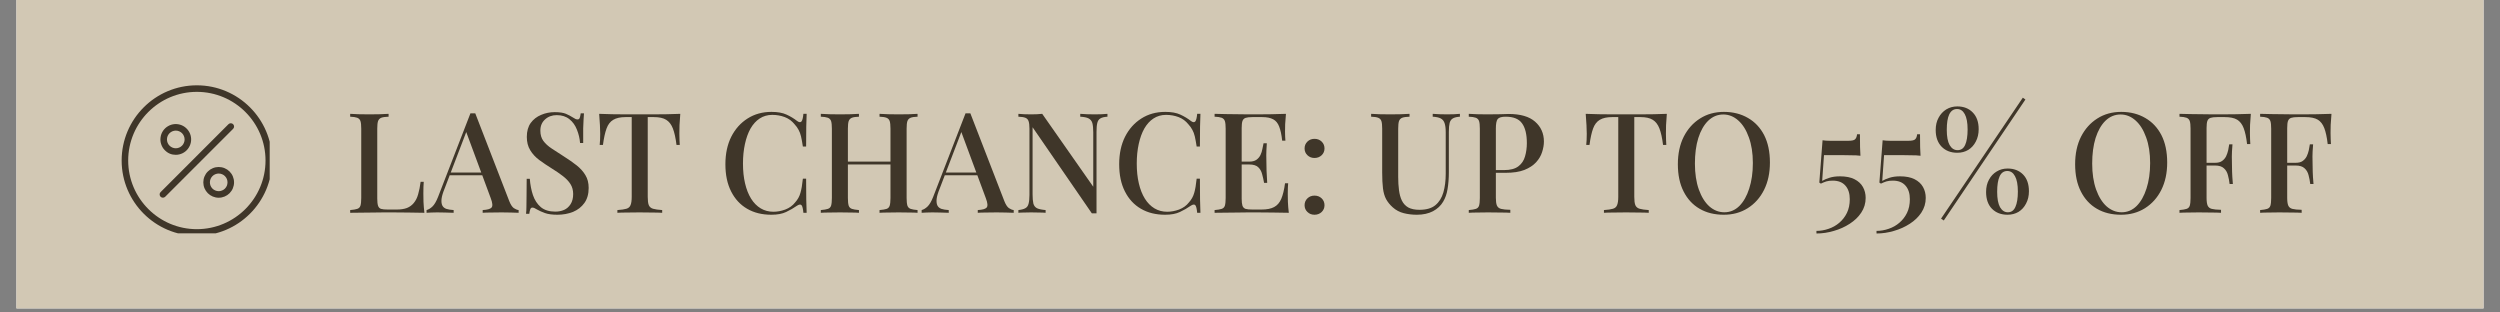
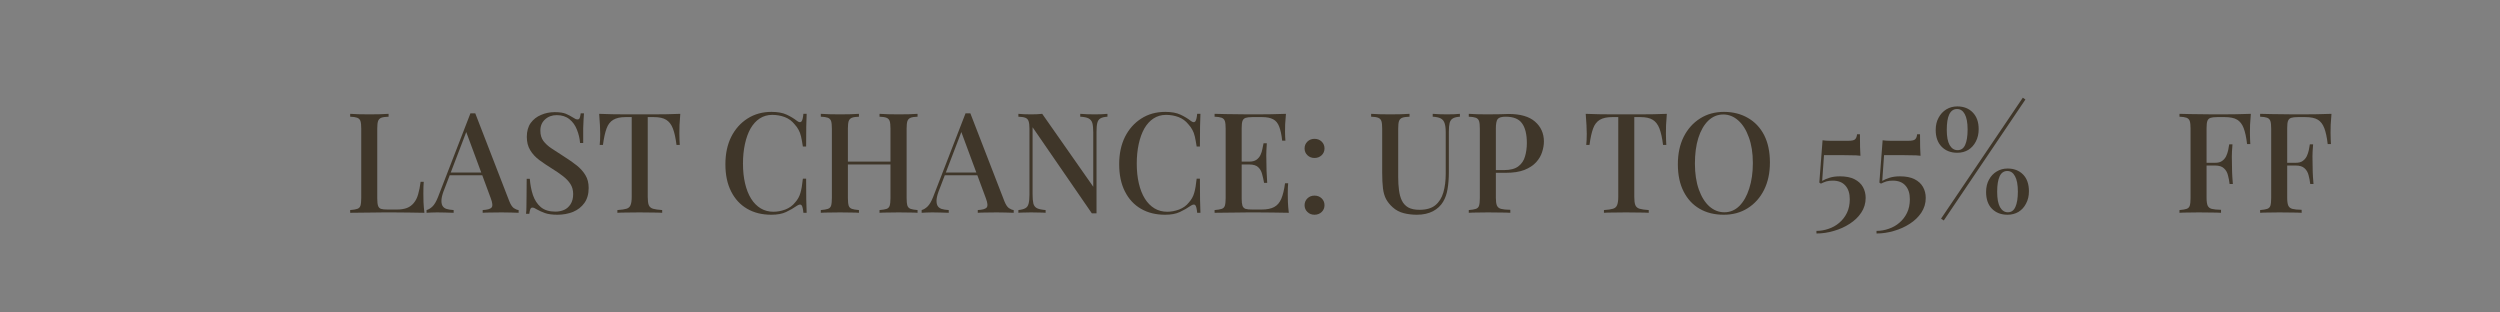
<svg xmlns="http://www.w3.org/2000/svg" version="1.0" preserveAspectRatio="xMidYMid meet" height="50" viewBox="0 0 300 37.5" zoomAndPan="magnify" width="400">
  <rect x="0" y="0" width="300" height="37.5" fill="#808080" stroke="none" />
  <defs>
    <g />
    <clipPath id="14d1428687">
-       <path clip-rule="nonzero" d="M 1.973 0 L 298.023 0 L 298.023 37.008 L 1.973 37.008 Z M 1.973 0" />
-     </clipPath>
+       </clipPath>
    <clipPath id="61cf46875e">
-       <path clip-rule="nonzero" d="M 14.598 10.238 L 32.363 10.238 L 32.363 28 L 14.598 28 Z M 14.598 10.238" />
-     </clipPath>
+       </clipPath>
  </defs>
  <g clip-path="url(#14d1428687)">
    <path fill-rule="nonzero" fill-opacity="1" d="M 1.973 0 L 298.027 0 L 298.027 37.008 L 1.973 37.008 Z M 1.973 0" fill="#ffffff" />
    <path fill-rule="nonzero" fill-opacity="1" d="M 1.973 0 L 298.027 0 L 298.027 37.008 L 1.973 37.008 Z M 1.973 0" fill="#d2c8b4" />
  </g>
  <g clip-path="url(#61cf46875e)">
    <path fill-rule="nonzero" fill-opacity="1" d="M 23.621 10.238 C 18.648 10.238 14.598 14.285 14.598 19.262 C 14.598 24.238 18.648 28.289 23.621 28.289 C 28.598 28.289 32.648 24.238 32.648 19.262 C 32.648 14.285 28.598 10.238 23.621 10.238 Z M 23.621 27.5 C 19.078 27.5 15.383 23.805 15.383 19.262 C 15.383 14.719 19.078 11.023 23.621 11.023 C 28.168 11.023 31.863 14.719 31.863 19.262 C 31.863 23.805 28.168 27.5 23.621 27.5 Z M 24.941 20.578 C 24.766 20.75 24.633 20.949 24.539 21.176 C 24.445 21.402 24.398 21.637 24.398 21.883 C 24.398 22.129 24.445 22.363 24.539 22.59 C 24.633 22.812 24.766 23.012 24.941 23.188 C 25.113 23.359 25.312 23.492 25.539 23.586 C 25.766 23.68 26 23.727 26.242 23.727 C 26.488 23.727 26.723 23.68 26.949 23.586 C 27.176 23.492 27.375 23.359 27.547 23.188 C 27.719 23.012 27.855 22.812 27.945 22.59 C 28.039 22.363 28.086 22.129 28.086 21.883 C 28.086 21.637 28.039 21.402 27.945 21.176 C 27.855 20.949 27.719 20.75 27.547 20.578 C 27.375 20.406 27.176 20.273 26.949 20.18 C 26.723 20.086 26.488 20.039 26.242 20.039 C 26 20.039 25.766 20.086 25.539 20.18 C 25.312 20.273 25.113 20.406 24.941 20.578 Z M 26.992 22.633 C 26.895 22.73 26.777 22.809 26.648 22.859 C 26.52 22.914 26.383 22.941 26.242 22.941 C 26.105 22.941 25.969 22.914 25.84 22.859 C 25.711 22.809 25.594 22.73 25.496 22.633 C 25.398 22.531 25.32 22.418 25.266 22.289 C 25.215 22.156 25.188 22.023 25.188 21.883 C 25.188 21.742 25.215 21.605 25.266 21.477 C 25.32 21.348 25.398 21.234 25.496 21.133 C 25.594 21.035 25.711 20.957 25.84 20.906 C 25.969 20.852 26.105 20.824 26.242 20.824 C 26.383 20.824 26.52 20.852 26.648 20.906 C 26.777 20.957 26.895 21.035 26.992 21.133 C 27.09 21.234 27.168 21.348 27.223 21.477 C 27.273 21.605 27.301 21.742 27.301 21.883 C 27.301 22.023 27.273 22.156 27.223 22.289 C 27.168 22.418 27.09 22.531 26.992 22.633 Z M 27.973 14.902 C 28.051 14.98 28.09 15.074 28.09 15.184 C 28.09 15.289 28.051 15.383 27.973 15.461 L 19.82 23.613 C 19.742 23.688 19.652 23.723 19.543 23.723 C 19.438 23.723 19.348 23.684 19.27 23.609 C 19.195 23.531 19.156 23.441 19.156 23.332 C 19.152 23.227 19.191 23.133 19.266 23.059 L 27.418 14.902 C 27.496 14.828 27.586 14.789 27.695 14.789 C 27.805 14.789 27.895 14.828 27.973 14.902 Z M 21.094 18.578 C 21.379 18.578 21.652 18.512 21.91 18.387 C 22.168 18.258 22.383 18.082 22.555 17.855 C 22.73 17.625 22.844 17.371 22.902 17.09 C 22.957 16.809 22.949 16.531 22.875 16.254 C 22.801 15.977 22.668 15.73 22.477 15.516 C 22.289 15.301 22.062 15.137 21.797 15.027 C 21.531 14.918 21.258 14.875 20.973 14.891 C 20.684 14.91 20.418 14.992 20.168 15.137 C 19.922 15.281 19.719 15.469 19.559 15.707 C 19.398 15.949 19.301 16.207 19.266 16.492 C 19.227 16.777 19.254 17.055 19.348 17.324 C 19.438 17.598 19.586 17.836 19.789 18.035 C 20.148 18.398 20.586 18.578 21.094 18.578 Z M 20.344 15.984 C 20.445 15.887 20.559 15.809 20.688 15.754 C 20.816 15.699 20.953 15.676 21.094 15.672 C 21.234 15.672 21.371 15.699 21.5 15.754 C 21.629 15.809 21.742 15.883 21.844 15.984 C 21.941 16.082 22.02 16.199 22.07 16.328 C 22.125 16.457 22.152 16.594 22.152 16.734 C 22.152 16.875 22.125 17.008 22.07 17.137 C 22.02 17.27 21.941 17.383 21.844 17.48 C 21.742 17.582 21.629 17.656 21.5 17.711 C 21.371 17.766 21.234 17.793 21.094 17.793 C 20.953 17.793 20.816 17.766 20.688 17.711 C 20.559 17.656 20.445 17.582 20.344 17.48 C 20.246 17.383 20.168 17.27 20.113 17.137 C 20.062 17.008 20.035 16.875 20.035 16.734 C 20.035 16.594 20.062 16.457 20.113 16.328 C 20.168 16.199 20.246 16.082 20.344 15.984 Z M 20.344 15.984" fill="#3f3629" />
  </g>
  <g fill-opacity="1" fill="#3f3629">
    <g transform="translate(41.365, 25.535)">
      <g>
        <path d="M 5.266 -11.875 L 5.266 -11.531 C 4.879 -11.52 4.586 -11.477 4.391 -11.406 C 4.203 -11.332 4.07 -11.195 4 -11 C 3.938 -10.812 3.906 -10.508 3.906 -10.094 L 3.906 -1.703 C 3.906 -1.328 3.938 -1.039 4 -0.844 C 4.062 -0.656 4.18 -0.531 4.359 -0.469 C 4.547 -0.414 4.812 -0.391 5.156 -0.391 L 6.25 -0.391 C 6.727 -0.391 7.133 -0.453 7.469 -0.578 C 7.801 -0.711 8.078 -0.914 8.297 -1.188 C 8.523 -1.457 8.695 -1.801 8.812 -2.219 C 8.938 -2.645 9.035 -3.145 9.109 -3.719 L 9.484 -3.719 C 9.453 -3.363 9.438 -2.895 9.438 -2.312 C 9.438 -2.094 9.441 -1.766 9.453 -1.328 C 9.473 -0.898 9.508 -0.457 9.562 0 C 8.988 -0.02 8.344 -0.031 7.625 -0.031 C 6.914 -0.039 6.281 -0.047 5.719 -0.047 C 5.457 -0.047 5.125 -0.047 4.719 -0.047 C 4.32 -0.047 3.891 -0.039 3.422 -0.031 C 2.961 -0.031 2.492 -0.023 2.016 -0.016 C 1.547 -0.016 1.094 -0.008 0.656 0 L 0.656 -0.328 C 1.031 -0.359 1.312 -0.406 1.5 -0.469 C 1.695 -0.531 1.828 -0.66 1.891 -0.859 C 1.953 -1.066 1.984 -1.375 1.984 -1.781 L 1.984 -10.094 C 1.984 -10.508 1.953 -10.812 1.891 -11 C 1.828 -11.195 1.695 -11.332 1.5 -11.406 C 1.301 -11.477 1.02 -11.52 0.656 -11.531 L 0.656 -11.875 C 0.914 -11.863 1.25 -11.848 1.656 -11.828 C 2.062 -11.816 2.5 -11.812 2.969 -11.812 C 3.395 -11.812 3.816 -11.816 4.234 -11.828 C 4.648 -11.848 4.992 -11.863 5.266 -11.875 Z M 5.266 -11.875" />
      </g>
    </g>
  </g>
  <g fill-opacity="1" fill="#3f3629">
    <g transform="translate(51.359, 25.535)">
      <g>
        <path d="M 5.672 -11.938 L 9.75 -1.406 C 9.914 -0.988 10.098 -0.707 10.297 -0.562 C 10.504 -0.426 10.695 -0.348 10.875 -0.328 L 10.875 0 C 10.613 -0.02 10.301 -0.031 9.938 -0.031 C 9.57 -0.039 9.203 -0.047 8.828 -0.047 C 8.359 -0.047 7.922 -0.039 7.516 -0.031 C 7.117 -0.031 6.801 -0.02 6.562 0 L 6.562 -0.328 C 7.125 -0.359 7.477 -0.457 7.625 -0.625 C 7.781 -0.801 7.75 -1.176 7.531 -1.75 L 4.516 -9.891 L 4.781 -10.188 L 2 -2.922 C 1.789 -2.41 1.664 -1.988 1.625 -1.656 C 1.594 -1.32 1.625 -1.062 1.719 -0.875 C 1.812 -0.688 1.973 -0.551 2.203 -0.469 C 2.441 -0.395 2.734 -0.348 3.078 -0.328 L 3.078 0 C 2.742 -0.02 2.406 -0.031 2.062 -0.031 C 1.727 -0.039 1.41 -0.047 1.109 -0.047 C 0.836 -0.047 0.598 -0.039 0.391 -0.031 C 0.18 -0.031 -0.004 -0.02 -0.172 0 L -0.172 -0.328 C 0.066 -0.391 0.301 -0.531 0.531 -0.75 C 0.77 -0.977 0.992 -1.359 1.203 -1.891 L 5.094 -11.938 C 5.188 -11.938 5.281 -11.938 5.375 -11.938 C 5.477 -11.938 5.578 -11.938 5.672 -11.938 Z M 7.422 -4.828 L 7.422 -4.5 L 2.438 -4.5 L 2.594 -4.828 Z M 7.422 -4.828" />
      </g>
    </g>
  </g>
  <g fill-opacity="1" fill="#3f3629">
    <g transform="translate(62.124, 25.535)">
      <g>
        <path d="M 4.438 -12.078 C 5.031 -12.078 5.484 -12.008 5.797 -11.875 C 6.109 -11.738 6.383 -11.594 6.625 -11.438 C 6.758 -11.352 6.867 -11.289 6.953 -11.25 C 7.035 -11.219 7.113 -11.203 7.188 -11.203 C 7.301 -11.203 7.383 -11.258 7.438 -11.375 C 7.488 -11.5 7.531 -11.688 7.562 -11.938 L 7.953 -11.938 C 7.941 -11.738 7.926 -11.5 7.906 -11.219 C 7.883 -10.945 7.867 -10.586 7.859 -10.141 C 7.859 -9.691 7.859 -9.102 7.859 -8.375 L 7.484 -8.375 C 7.441 -8.926 7.316 -9.457 7.109 -9.969 C 6.91 -10.488 6.609 -10.91 6.203 -11.234 C 5.805 -11.555 5.301 -11.719 4.688 -11.719 C 4.125 -11.719 3.656 -11.547 3.281 -11.203 C 2.906 -10.867 2.719 -10.422 2.719 -9.859 C 2.719 -9.367 2.836 -8.957 3.078 -8.625 C 3.328 -8.289 3.664 -7.984 4.094 -7.703 C 4.531 -7.422 5.02 -7.102 5.562 -6.75 C 6.125 -6.395 6.629 -6.039 7.078 -5.688 C 7.523 -5.332 7.875 -4.941 8.125 -4.516 C 8.383 -4.098 8.516 -3.586 8.516 -2.984 C 8.516 -2.254 8.344 -1.648 8 -1.172 C 7.664 -0.703 7.211 -0.348 6.641 -0.109 C 6.066 0.117 5.441 0.234 4.766 0.234 C 4.141 0.234 3.641 0.164 3.266 0.031 C 2.898 -0.102 2.586 -0.242 2.328 -0.391 C 2.086 -0.547 1.898 -0.625 1.766 -0.625 C 1.648 -0.625 1.566 -0.562 1.516 -0.438 C 1.461 -0.312 1.422 -0.125 1.391 0.125 L 1 0.125 C 1.031 -0.125 1.047 -0.41 1.047 -0.734 C 1.055 -1.066 1.062 -1.5 1.062 -2.031 C 1.07 -2.57 1.078 -3.254 1.078 -4.078 L 1.453 -4.078 C 1.504 -3.379 1.629 -2.727 1.828 -2.125 C 2.035 -1.52 2.352 -1.035 2.781 -0.672 C 3.219 -0.316 3.797 -0.141 4.516 -0.141 C 4.891 -0.141 5.238 -0.207 5.562 -0.344 C 5.883 -0.488 6.145 -0.719 6.344 -1.031 C 6.551 -1.352 6.656 -1.758 6.656 -2.25 C 6.656 -2.707 6.547 -3.109 6.328 -3.453 C 6.109 -3.797 5.805 -4.113 5.422 -4.406 C 5.035 -4.707 4.586 -5.016 4.078 -5.328 C 3.547 -5.66 3.051 -5.992 2.594 -6.328 C 2.133 -6.672 1.77 -7.066 1.5 -7.516 C 1.227 -7.961 1.094 -8.492 1.094 -9.109 C 1.094 -9.785 1.25 -10.344 1.562 -10.781 C 1.883 -11.219 2.301 -11.539 2.812 -11.75 C 3.32 -11.969 3.863 -12.078 4.438 -12.078 Z M 4.438 -12.078" />
      </g>
    </g>
  </g>
  <g fill-opacity="1" fill="#3f3629">
    <g transform="translate(71.431, 25.535)">
      <g>
        <path d="M 10.203 -11.875 C 10.16 -11.406 10.129 -10.945 10.109 -10.5 C 10.098 -10.062 10.094 -9.723 10.094 -9.484 C 10.094 -9.234 10.098 -8.988 10.109 -8.75 C 10.117 -8.52 10.129 -8.316 10.141 -8.141 L 9.75 -8.141 C 9.645 -8.984 9.5 -9.645 9.312 -10.125 C 9.125 -10.602 8.859 -10.945 8.516 -11.156 C 8.172 -11.375 7.676 -11.484 7.031 -11.484 L 6.297 -11.484 L 6.297 -1.922 C 6.297 -1.473 6.336 -1.141 6.422 -0.922 C 6.516 -0.703 6.688 -0.555 6.938 -0.484 C 7.188 -0.41 7.551 -0.359 8.031 -0.328 L 8.031 0 C 7.719 -0.02 7.312 -0.031 6.812 -0.031 C 6.32 -0.039 5.82 -0.047 5.312 -0.047 C 4.781 -0.047 4.273 -0.039 3.797 -0.031 C 3.316 -0.031 2.938 -0.02 2.656 0 L 2.656 -0.328 C 3.133 -0.359 3.492 -0.41 3.734 -0.484 C 3.984 -0.555 4.148 -0.703 4.234 -0.922 C 4.328 -1.141 4.375 -1.473 4.375 -1.922 L 4.375 -11.484 L 3.641 -11.484 C 3.016 -11.484 2.52 -11.375 2.156 -11.156 C 1.801 -10.945 1.535 -10.602 1.359 -10.125 C 1.18 -9.645 1.035 -8.984 0.922 -8.141 L 0.531 -8.141 C 0.551 -8.316 0.566 -8.52 0.578 -8.75 C 0.586 -8.988 0.594 -9.234 0.594 -9.484 C 0.594 -9.723 0.582 -10.062 0.562 -10.5 C 0.539 -10.945 0.508 -11.406 0.469 -11.875 C 0.945 -11.863 1.473 -11.848 2.047 -11.828 C 2.617 -11.816 3.191 -11.812 3.766 -11.812 C 4.348 -11.812 4.875 -11.812 5.344 -11.812 C 5.812 -11.812 6.332 -11.812 6.906 -11.812 C 7.477 -11.812 8.051 -11.816 8.625 -11.828 C 9.207 -11.848 9.734 -11.863 10.203 -11.875 Z M 10.203 -11.875" />
      </g>
    </g>
  </g>
  <g fill-opacity="1" fill="#3f3629">
    <g transform="translate(82.113, 25.535)">
      <g />
    </g>
  </g>
  <g fill-opacity="1" fill="#3f3629">
    <g transform="translate(86.204, 25.535)">
      <g>
        <path d="M 6.375 -12.109 C 7.113 -12.109 7.719 -12 8.188 -11.781 C 8.664 -11.562 9.086 -11.305 9.453 -11.016 C 9.68 -10.848 9.852 -10.828 9.969 -10.953 C 10.082 -11.086 10.16 -11.395 10.203 -11.875 L 10.594 -11.875 C 10.57 -11.445 10.555 -10.93 10.547 -10.328 C 10.535 -9.734 10.531 -8.941 10.531 -7.953 L 10.141 -7.953 C 10.066 -8.441 9.992 -8.844 9.922 -9.156 C 9.848 -9.469 9.75 -9.734 9.625 -9.953 C 9.508 -10.18 9.352 -10.398 9.156 -10.609 C 8.832 -11.016 8.438 -11.305 7.969 -11.484 C 7.5 -11.66 7 -11.75 6.469 -11.75 C 5.895 -11.75 5.391 -11.602 4.953 -11.312 C 4.523 -11.031 4.16 -10.629 3.859 -10.109 C 3.566 -9.586 3.344 -8.969 3.188 -8.25 C 3.031 -7.531 2.953 -6.75 2.953 -5.906 C 2.953 -5.031 3.035 -4.238 3.203 -3.531 C 3.367 -2.82 3.609 -2.211 3.922 -1.703 C 4.242 -1.191 4.629 -0.801 5.078 -0.531 C 5.535 -0.258 6.047 -0.125 6.609 -0.125 C 7.066 -0.125 7.539 -0.211 8.031 -0.391 C 8.52 -0.578 8.91 -0.859 9.203 -1.234 C 9.516 -1.578 9.727 -1.957 9.844 -2.375 C 9.969 -2.789 10.066 -3.363 10.141 -4.094 L 10.531 -4.094 C 10.531 -3.062 10.535 -2.227 10.547 -1.594 C 10.555 -0.969 10.57 -0.438 10.594 0 L 10.203 0 C 10.16 -0.477 10.086 -0.781 9.984 -0.906 C 9.879 -1.031 9.703 -1.016 9.453 -0.859 C 9.035 -0.566 8.594 -0.312 8.125 -0.094 C 7.664 0.125 7.078 0.234 6.359 0.234 C 5.242 0.234 4.273 -0.004 3.453 -0.484 C 2.629 -0.961 1.988 -1.656 1.531 -2.562 C 1.07 -3.469 0.844 -4.555 0.844 -5.828 C 0.844 -7.086 1.078 -8.188 1.547 -9.125 C 2.023 -10.062 2.676 -10.789 3.5 -11.312 C 4.332 -11.844 5.289 -12.109 6.375 -12.109 Z M 6.375 -12.109" />
      </g>
    </g>
  </g>
  <g fill-opacity="1" fill="#3f3629">
    <g transform="translate(97.841, 25.535)">
      <g>
        <path d="M 7.703 0 L 7.703 -0.328 C 8.078 -0.359 8.359 -0.406 8.547 -0.469 C 8.734 -0.531 8.859 -0.66 8.922 -0.859 C 8.984 -1.066 9.016 -1.375 9.016 -1.781 L 9.016 -10.094 C 9.016 -10.508 8.984 -10.812 8.922 -11 C 8.859 -11.195 8.727 -11.332 8.531 -11.406 C 8.344 -11.477 8.066 -11.52 7.703 -11.531 L 7.703 -11.875 C 7.973 -11.863 8.316 -11.848 8.734 -11.828 C 9.16 -11.816 9.582 -11.812 10 -11.812 C 10.469 -11.812 10.898 -11.816 11.297 -11.828 C 11.703 -11.848 12.023 -11.863 12.266 -11.875 L 12.266 -11.531 C 11.898 -11.52 11.625 -11.477 11.438 -11.406 C 11.25 -11.332 11.117 -11.195 11.047 -11 C 10.984 -10.812 10.953 -10.508 10.953 -10.094 L 10.953 -1.781 C 10.953 -1.375 10.984 -1.066 11.047 -0.859 C 11.117 -0.66 11.25 -0.531 11.438 -0.469 C 11.625 -0.406 11.898 -0.359 12.266 -0.328 L 12.266 0 C 12.023 -0.02 11.703 -0.031 11.297 -0.031 C 10.898 -0.039 10.469 -0.047 10 -0.047 C 9.582 -0.047 9.16 -0.039 8.734 -0.031 C 8.316 -0.031 7.973 -0.02 7.703 0 Z M 0.656 0 L 0.656 -0.328 C 1.031 -0.359 1.312 -0.406 1.5 -0.469 C 1.695 -0.531 1.828 -0.66 1.891 -0.859 C 1.953 -1.066 1.984 -1.375 1.984 -1.781 L 1.984 -10.094 C 1.984 -10.508 1.953 -10.812 1.891 -11 C 1.828 -11.195 1.695 -11.332 1.5 -11.406 C 1.301 -11.477 1.02 -11.52 0.656 -11.531 L 0.656 -11.875 C 0.914 -11.863 1.25 -11.848 1.656 -11.828 C 2.062 -11.816 2.5 -11.812 2.969 -11.812 C 3.395 -11.812 3.812 -11.816 4.219 -11.828 C 4.625 -11.848 4.961 -11.863 5.234 -11.875 L 5.234 -11.531 C 4.859 -11.52 4.578 -11.477 4.391 -11.406 C 4.203 -11.332 4.07 -11.195 4 -11 C 3.938 -10.812 3.906 -10.508 3.906 -10.094 L 3.906 -1.781 C 3.906 -1.375 3.938 -1.066 4 -0.859 C 4.07 -0.66 4.203 -0.531 4.391 -0.469 C 4.578 -0.406 4.859 -0.359 5.234 -0.328 L 5.234 0 C 4.961 -0.02 4.625 -0.031 4.219 -0.031 C 3.812 -0.039 3.395 -0.047 2.969 -0.047 C 2.5 -0.047 2.062 -0.039 1.656 -0.031 C 1.25 -0.031 0.914 -0.02 0.656 0 Z M 3.156 -5.797 L 3.156 -6.141 L 9.781 -6.141 L 9.781 -5.797 Z M 3.156 -5.797" />
      </g>
    </g>
  </g>
  <g fill-opacity="1" fill="#3f3629">
    <g transform="translate(110.77, 25.535)">
      <g>
        <path d="M 5.672 -11.938 L 9.75 -1.406 C 9.914 -0.988 10.098 -0.707 10.297 -0.562 C 10.504 -0.426 10.695 -0.348 10.875 -0.328 L 10.875 0 C 10.613 -0.02 10.301 -0.031 9.938 -0.031 C 9.57 -0.039 9.203 -0.047 8.828 -0.047 C 8.359 -0.047 7.922 -0.039 7.516 -0.031 C 7.117 -0.031 6.801 -0.02 6.562 0 L 6.562 -0.328 C 7.125 -0.359 7.477 -0.457 7.625 -0.625 C 7.781 -0.801 7.75 -1.176 7.531 -1.75 L 4.516 -9.891 L 4.781 -10.188 L 2 -2.922 C 1.789 -2.41 1.664 -1.988 1.625 -1.656 C 1.594 -1.32 1.625 -1.062 1.719 -0.875 C 1.812 -0.688 1.973 -0.551 2.203 -0.469 C 2.441 -0.395 2.734 -0.348 3.078 -0.328 L 3.078 0 C 2.742 -0.02 2.406 -0.031 2.062 -0.031 C 1.727 -0.039 1.41 -0.047 1.109 -0.047 C 0.836 -0.047 0.598 -0.039 0.391 -0.031 C 0.18 -0.031 -0.004 -0.02 -0.172 0 L -0.172 -0.328 C 0.066 -0.391 0.301 -0.531 0.531 -0.75 C 0.77 -0.977 0.992 -1.359 1.203 -1.891 L 5.094 -11.938 C 5.188 -11.938 5.281 -11.938 5.375 -11.938 C 5.477 -11.938 5.578 -11.938 5.672 -11.938 Z M 7.422 -4.828 L 7.422 -4.5 L 2.438 -4.5 L 2.594 -4.828 Z M 7.422 -4.828" />
      </g>
    </g>
  </g>
  <g fill-opacity="1" fill="#3f3629">
    <g transform="translate(121.535, 25.535)">
      <g>
        <path d="M 11.359 -11.875 L 11.359 -11.531 C 10.984 -11.508 10.703 -11.441 10.516 -11.328 C 10.328 -11.223 10.203 -11.039 10.141 -10.781 C 10.078 -10.531 10.047 -10.176 10.047 -9.719 L 10.047 0.062 C 9.953 0.062 9.859 0.062 9.766 0.062 C 9.68 0.062 9.586 0.062 9.484 0.062 L 2.375 -10.266 L 2.375 -2.219 C 2.375 -1.75 2.406 -1.379 2.469 -1.109 C 2.539 -0.848 2.688 -0.66 2.906 -0.547 C 3.133 -0.441 3.477 -0.367 3.938 -0.328 L 3.938 0 C 3.727 -0.02 3.457 -0.031 3.125 -0.031 C 2.789 -0.039 2.484 -0.047 2.203 -0.047 C 1.922 -0.047 1.641 -0.039 1.359 -0.031 C 1.078 -0.031 0.848 -0.02 0.672 0 L 0.672 -0.328 C 1.035 -0.367 1.312 -0.441 1.5 -0.547 C 1.695 -0.648 1.828 -0.828 1.891 -1.078 C 1.961 -1.336 2 -1.691 2 -2.141 L 2 -10.094 C 2 -10.508 1.961 -10.812 1.891 -11 C 1.828 -11.195 1.695 -11.332 1.5 -11.406 C 1.312 -11.477 1.035 -11.52 0.672 -11.531 L 0.672 -11.875 C 0.848 -11.863 1.078 -11.848 1.359 -11.828 C 1.641 -11.816 1.922 -11.812 2.203 -11.812 C 2.441 -11.812 2.676 -11.816 2.906 -11.828 C 3.145 -11.848 3.352 -11.863 3.531 -11.875 L 9.656 -3.125 L 9.656 -9.656 C 9.656 -10.133 9.617 -10.504 9.547 -10.766 C 9.473 -11.023 9.32 -11.211 9.094 -11.328 C 8.875 -11.441 8.539 -11.508 8.094 -11.531 L 8.094 -11.875 C 8.301 -11.863 8.57 -11.848 8.906 -11.828 C 9.238 -11.816 9.551 -11.812 9.844 -11.812 C 10.125 -11.812 10.398 -11.816 10.672 -11.828 C 10.953 -11.848 11.18 -11.863 11.359 -11.875 Z M 11.359 -11.875" />
      </g>
    </g>
  </g>
  <g fill-opacity="1" fill="#3f3629">
    <g transform="translate(133.458, 25.535)">
      <g>
        <path d="M 6.375 -12.109 C 7.113 -12.109 7.719 -12 8.188 -11.781 C 8.664 -11.562 9.086 -11.305 9.453 -11.016 C 9.68 -10.848 9.852 -10.828 9.969 -10.953 C 10.082 -11.086 10.16 -11.395 10.203 -11.875 L 10.594 -11.875 C 10.57 -11.445 10.555 -10.93 10.547 -10.328 C 10.535 -9.734 10.531 -8.941 10.531 -7.953 L 10.141 -7.953 C 10.066 -8.441 9.992 -8.844 9.922 -9.156 C 9.848 -9.469 9.75 -9.734 9.625 -9.953 C 9.508 -10.18 9.352 -10.398 9.156 -10.609 C 8.832 -11.016 8.438 -11.305 7.969 -11.484 C 7.5 -11.66 7 -11.75 6.469 -11.75 C 5.895 -11.75 5.391 -11.602 4.953 -11.312 C 4.523 -11.031 4.16 -10.629 3.859 -10.109 C 3.566 -9.586 3.344 -8.969 3.188 -8.25 C 3.031 -7.531 2.953 -6.75 2.953 -5.906 C 2.953 -5.031 3.035 -4.238 3.203 -3.531 C 3.367 -2.82 3.609 -2.211 3.922 -1.703 C 4.242 -1.191 4.629 -0.801 5.078 -0.531 C 5.535 -0.258 6.047 -0.125 6.609 -0.125 C 7.066 -0.125 7.539 -0.211 8.031 -0.391 C 8.52 -0.578 8.91 -0.859 9.203 -1.234 C 9.516 -1.578 9.727 -1.957 9.844 -2.375 C 9.969 -2.789 10.066 -3.363 10.141 -4.094 L 10.531 -4.094 C 10.531 -3.062 10.535 -2.227 10.547 -1.594 C 10.555 -0.969 10.57 -0.438 10.594 0 L 10.203 0 C 10.16 -0.477 10.086 -0.781 9.984 -0.906 C 9.879 -1.031 9.703 -1.016 9.453 -0.859 C 9.035 -0.566 8.594 -0.312 8.125 -0.094 C 7.664 0.125 7.078 0.234 6.359 0.234 C 5.242 0.234 4.273 -0.004 3.453 -0.484 C 2.629 -0.961 1.988 -1.656 1.531 -2.562 C 1.07 -3.469 0.844 -4.555 0.844 -5.828 C 0.844 -7.086 1.078 -8.188 1.547 -9.125 C 2.023 -10.062 2.676 -10.789 3.5 -11.312 C 4.332 -11.844 5.289 -12.109 6.375 -12.109 Z M 6.375 -12.109" />
      </g>
    </g>
  </g>
  <g fill-opacity="1" fill="#3f3629">
    <g transform="translate(145.095, 25.535)">
      <g>
        <path d="M 9.219 -11.875 C 9.176 -11.445 9.145 -11.035 9.125 -10.641 C 9.113 -10.242 9.109 -9.938 9.109 -9.719 C 9.109 -9.508 9.113 -9.305 9.125 -9.109 C 9.133 -8.922 9.145 -8.77 9.156 -8.656 L 8.766 -8.656 C 8.691 -9.363 8.57 -9.926 8.406 -10.344 C 8.25 -10.758 8.008 -11.051 7.688 -11.219 C 7.363 -11.395 6.922 -11.484 6.359 -11.484 L 5.203 -11.484 C 4.836 -11.484 4.562 -11.453 4.375 -11.391 C 4.195 -11.328 4.07 -11.203 4 -11.016 C 3.938 -10.836 3.906 -10.551 3.906 -10.156 L 3.906 -1.703 C 3.906 -1.328 3.938 -1.039 4 -0.844 C 4.07 -0.656 4.195 -0.531 4.375 -0.469 C 4.562 -0.414 4.836 -0.391 5.203 -0.391 L 6.281 -0.391 C 6.926 -0.391 7.43 -0.488 7.797 -0.688 C 8.172 -0.883 8.457 -1.211 8.656 -1.672 C 8.852 -2.129 9.004 -2.754 9.109 -3.547 L 9.484 -3.547 C 9.453 -3.223 9.438 -2.801 9.438 -2.281 C 9.438 -2.051 9.441 -1.723 9.453 -1.297 C 9.473 -0.879 9.508 -0.445 9.562 0 C 8.988 -0.02 8.344 -0.031 7.625 -0.031 C 6.914 -0.039 6.281 -0.047 5.719 -0.047 C 5.457 -0.047 5.125 -0.047 4.719 -0.047 C 4.32 -0.047 3.891 -0.039 3.422 -0.031 C 2.961 -0.031 2.492 -0.023 2.016 -0.016 C 1.547 -0.016 1.094 -0.008 0.656 0 L 0.656 -0.328 C 1.031 -0.359 1.312 -0.406 1.5 -0.469 C 1.695 -0.531 1.828 -0.66 1.891 -0.859 C 1.953 -1.066 1.984 -1.375 1.984 -1.781 L 1.984 -10.094 C 1.984 -10.508 1.953 -10.812 1.891 -11 C 1.828 -11.195 1.695 -11.332 1.5 -11.406 C 1.301 -11.477 1.02 -11.52 0.656 -11.531 L 0.656 -11.875 C 1.094 -11.863 1.547 -11.852 2.016 -11.844 C 2.492 -11.844 2.961 -11.836 3.422 -11.828 C 3.891 -11.816 4.32 -11.812 4.719 -11.812 C 5.125 -11.812 5.457 -11.812 5.719 -11.812 C 6.227 -11.812 6.812 -11.816 7.469 -11.828 C 8.125 -11.836 8.707 -11.852 9.219 -11.875 Z M 6.438 -6.141 C 6.438 -6.141 6.438 -6.082 6.438 -5.969 C 6.438 -5.852 6.438 -5.797 6.438 -5.797 L 3.406 -5.797 C 3.406 -5.797 3.406 -5.852 3.406 -5.969 C 3.406 -6.082 3.406 -6.141 3.406 -6.141 Z M 6.922 -8.344 C 6.879 -7.707 6.859 -7.223 6.859 -6.891 C 6.867 -6.555 6.875 -6.25 6.875 -5.969 C 6.875 -5.688 6.879 -5.379 6.891 -5.047 C 6.898 -4.711 6.926 -4.227 6.969 -3.594 L 6.594 -3.594 C 6.531 -3.957 6.453 -4.305 6.359 -4.641 C 6.273 -4.984 6.117 -5.258 5.891 -5.469 C 5.66 -5.688 5.305 -5.797 4.828 -5.797 L 4.828 -6.141 C 5.18 -6.141 5.461 -6.211 5.672 -6.359 C 5.879 -6.504 6.039 -6.691 6.156 -6.922 C 6.27 -7.16 6.348 -7.406 6.391 -7.656 C 6.441 -7.906 6.488 -8.133 6.531 -8.344 Z M 6.922 -8.344" />
      </g>
    </g>
  </g>
  <g fill-opacity="1" fill="#3f3629">
    <g transform="translate(155.441, 25.535)">
      <g>
        <path d="M 2.297 -8.875 C 2.641 -8.875 2.926 -8.766 3.156 -8.547 C 3.383 -8.328 3.5 -8.051 3.5 -7.719 C 3.5 -7.395 3.383 -7.125 3.156 -6.906 C 2.926 -6.688 2.641 -6.578 2.297 -6.578 C 1.961 -6.578 1.68 -6.688 1.453 -6.906 C 1.223 -7.125 1.109 -7.395 1.109 -7.719 C 1.109 -8.051 1.223 -8.328 1.453 -8.547 C 1.68 -8.766 1.961 -8.875 2.297 -8.875 Z M 2.297 -2.062 C 2.641 -2.062 2.926 -1.953 3.156 -1.734 C 3.383 -1.516 3.5 -1.238 3.5 -0.906 C 3.5 -0.582 3.383 -0.312 3.156 -0.094 C 2.926 0.125 2.641 0.234 2.297 0.234 C 1.961 0.234 1.68 0.125 1.453 -0.094 C 1.223 -0.312 1.109 -0.582 1.109 -0.906 C 1.109 -1.238 1.223 -1.516 1.453 -1.734 C 1.68 -1.953 1.961 -2.062 2.297 -2.062 Z M 2.297 -2.062" />
      </g>
    </g>
  </g>
  <g fill-opacity="1" fill="#3f3629">
    <g transform="translate(160.036, 25.535)">
      <g />
    </g>
  </g>
  <g fill-opacity="1" fill="#3f3629">
    <g transform="translate(164.128, 25.535)">
      <g>
        <path d="M 11.062 -11.875 L 11.062 -11.531 C 10.695 -11.508 10.414 -11.441 10.219 -11.328 C 10.031 -11.223 9.898 -11.039 9.828 -10.781 C 9.766 -10.531 9.734 -10.176 9.734 -9.719 L 9.734 -4.875 C 9.734 -4.113 9.68 -3.438 9.578 -2.844 C 9.484 -2.258 9.305 -1.754 9.047 -1.328 C 8.773 -0.859 8.367 -0.477 7.828 -0.188 C 7.285 0.094 6.641 0.234 5.891 0.234 C 5.348 0.234 4.828 0.172 4.328 0.047 C 3.828 -0.078 3.383 -0.312 3 -0.656 C 2.664 -0.957 2.398 -1.285 2.203 -1.641 C 2.016 -1.992 1.891 -2.426 1.828 -2.938 C 1.766 -3.445 1.734 -4.078 1.734 -4.828 L 1.734 -10.094 C 1.734 -10.508 1.703 -10.812 1.641 -11 C 1.578 -11.195 1.445 -11.332 1.25 -11.406 C 1.062 -11.477 0.781 -11.52 0.406 -11.531 L 0.406 -11.875 C 0.656 -11.863 0.984 -11.848 1.391 -11.828 C 1.805 -11.816 2.25 -11.812 2.719 -11.812 C 3.145 -11.812 3.566 -11.816 3.984 -11.828 C 4.398 -11.848 4.742 -11.863 5.016 -11.875 L 5.016 -11.531 C 4.629 -11.52 4.336 -11.477 4.141 -11.406 C 3.953 -11.332 3.82 -11.195 3.75 -11 C 3.688 -10.812 3.656 -10.508 3.656 -10.094 L 3.656 -4.297 C 3.656 -3.723 3.688 -3.195 3.75 -2.719 C 3.812 -2.238 3.926 -1.82 4.094 -1.469 C 4.27 -1.113 4.523 -0.836 4.859 -0.641 C 5.203 -0.453 5.648 -0.359 6.203 -0.359 C 7.023 -0.359 7.66 -0.539 8.109 -0.906 C 8.566 -1.281 8.891 -1.797 9.078 -2.453 C 9.266 -3.109 9.359 -3.852 9.359 -4.688 L 9.359 -9.656 C 9.359 -10.133 9.312 -10.504 9.219 -10.766 C 9.133 -11.023 8.977 -11.211 8.75 -11.328 C 8.531 -11.441 8.211 -11.508 7.797 -11.531 L 7.797 -11.875 C 8.004 -11.863 8.273 -11.848 8.609 -11.828 C 8.953 -11.816 9.266 -11.812 9.547 -11.812 C 9.828 -11.812 10.102 -11.816 10.375 -11.828 C 10.656 -11.848 10.883 -11.863 11.062 -11.875 Z M 11.062 -11.875" />
      </g>
    </g>
  </g>
  <g fill-opacity="1" fill="#3f3629">
    <g transform="translate(175.597, 25.535)">
      <g>
        <path d="M 0.656 -11.875 C 0.914 -11.863 1.25 -11.848 1.656 -11.828 C 2.062 -11.816 2.461 -11.812 2.859 -11.812 C 3.398 -11.812 3.91 -11.816 4.391 -11.828 C 4.879 -11.848 5.227 -11.859 5.438 -11.859 C 6.852 -11.859 7.91 -11.551 8.609 -10.938 C 9.316 -10.32 9.672 -9.523 9.672 -8.547 C 9.672 -8.148 9.598 -7.727 9.453 -7.281 C 9.316 -6.844 9.078 -6.438 8.734 -6.062 C 8.391 -5.688 7.922 -5.379 7.328 -5.141 C 6.734 -4.91 5.977 -4.797 5.062 -4.797 L 3.422 -4.797 L 3.422 -5.125 L 4.891 -5.125 C 5.641 -5.125 6.211 -5.273 6.609 -5.578 C 7.004 -5.879 7.27 -6.273 7.406 -6.766 C 7.551 -7.266 7.625 -7.797 7.625 -8.359 C 7.625 -9.422 7.43 -10.211 7.047 -10.734 C 6.672 -11.266 6.016 -11.531 5.078 -11.531 C 4.598 -11.531 4.281 -11.438 4.125 -11.25 C 3.977 -11.062 3.906 -10.676 3.906 -10.094 L 3.906 -1.812 C 3.906 -1.395 3.945 -1.082 4.031 -0.875 C 4.125 -0.664 4.289 -0.531 4.531 -0.469 C 4.781 -0.406 5.148 -0.367 5.641 -0.359 L 5.641 0 C 5.336 -0.02 4.941 -0.031 4.453 -0.031 C 3.973 -0.039 3.477 -0.047 2.969 -0.047 C 2.52 -0.047 2.094 -0.039 1.688 -0.031 C 1.281 -0.031 0.938 -0.02 0.656 0 L 0.656 -0.328 C 1.031 -0.359 1.312 -0.406 1.5 -0.469 C 1.695 -0.531 1.828 -0.66 1.891 -0.859 C 1.953 -1.066 1.984 -1.375 1.984 -1.781 L 1.984 -10.094 C 1.984 -10.508 1.953 -10.812 1.891 -11 C 1.828 -11.195 1.695 -11.332 1.5 -11.406 C 1.301 -11.477 1.02 -11.52 0.656 -11.531 Z M 0.656 -11.875" />
      </g>
    </g>
  </g>
  <g fill-opacity="1" fill="#3f3629">
    <g transform="translate(185.725, 25.535)">
      <g />
    </g>
  </g>
  <g fill-opacity="1" fill="#3f3629">
    <g transform="translate(189.817, 25.535)">
      <g>
        <path d="M 10.203 -11.875 C 10.16 -11.406 10.129 -10.945 10.109 -10.5 C 10.098 -10.062 10.094 -9.723 10.094 -9.484 C 10.094 -9.234 10.098 -8.988 10.109 -8.75 C 10.117 -8.52 10.129 -8.316 10.141 -8.141 L 9.75 -8.141 C 9.645 -8.984 9.5 -9.645 9.312 -10.125 C 9.125 -10.602 8.859 -10.945 8.516 -11.156 C 8.172 -11.375 7.676 -11.484 7.031 -11.484 L 6.297 -11.484 L 6.297 -1.922 C 6.297 -1.473 6.336 -1.141 6.422 -0.922 C 6.516 -0.703 6.688 -0.555 6.938 -0.484 C 7.188 -0.41 7.551 -0.359 8.031 -0.328 L 8.031 0 C 7.719 -0.02 7.312 -0.031 6.812 -0.031 C 6.32 -0.039 5.82 -0.047 5.312 -0.047 C 4.781 -0.047 4.273 -0.039 3.797 -0.031 C 3.316 -0.031 2.938 -0.02 2.656 0 L 2.656 -0.328 C 3.133 -0.359 3.492 -0.41 3.734 -0.484 C 3.984 -0.555 4.148 -0.703 4.234 -0.922 C 4.328 -1.141 4.375 -1.473 4.375 -1.922 L 4.375 -11.484 L 3.641 -11.484 C 3.016 -11.484 2.52 -11.375 2.156 -11.156 C 1.801 -10.945 1.535 -10.602 1.359 -10.125 C 1.18 -9.645 1.035 -8.984 0.922 -8.141 L 0.531 -8.141 C 0.551 -8.316 0.566 -8.52 0.578 -8.75 C 0.586 -8.988 0.594 -9.234 0.594 -9.484 C 0.594 -9.723 0.582 -10.062 0.562 -10.5 C 0.539 -10.945 0.508 -11.406 0.469 -11.875 C 0.945 -11.863 1.473 -11.848 2.047 -11.828 C 2.617 -11.816 3.191 -11.812 3.766 -11.812 C 4.348 -11.812 4.875 -11.812 5.344 -11.812 C 5.812 -11.812 6.332 -11.812 6.906 -11.812 C 7.477 -11.812 8.051 -11.816 8.625 -11.828 C 9.207 -11.848 9.734 -11.863 10.203 -11.875 Z M 10.203 -11.875" />
      </g>
    </g>
  </g>
  <g fill-opacity="1" fill="#3f3629">
    <g transform="translate(200.499, 25.535)">
      <g>
        <path d="M 6.375 -12.109 C 7.469 -12.109 8.43 -11.863 9.266 -11.375 C 10.098 -10.895 10.742 -10.207 11.203 -9.312 C 11.66 -8.414 11.891 -7.32 11.891 -6.031 C 11.891 -4.781 11.656 -3.688 11.188 -2.75 C 10.719 -1.812 10.062 -1.078 9.219 -0.547 C 8.383 -0.023 7.43 0.234 6.359 0.234 C 5.242 0.234 4.273 -0.004 3.453 -0.484 C 2.629 -0.961 1.988 -1.656 1.531 -2.562 C 1.07 -3.469 0.844 -4.555 0.844 -5.828 C 0.844 -7.086 1.078 -8.188 1.547 -9.125 C 2.023 -10.062 2.676 -10.789 3.5 -11.312 C 4.332 -11.844 5.289 -12.109 6.375 -12.109 Z M 6.297 -11.797 C 5.609 -11.797 5.004 -11.547 4.484 -11.047 C 3.973 -10.547 3.578 -9.852 3.297 -8.969 C 3.023 -8.082 2.891 -7.062 2.891 -5.906 C 2.891 -4.719 3.047 -3.68 3.359 -2.797 C 3.672 -1.922 4.094 -1.242 4.625 -0.766 C 5.164 -0.297 5.766 -0.062 6.422 -0.062 C 7.109 -0.062 7.707 -0.312 8.219 -0.812 C 8.727 -1.32 9.125 -2.02 9.406 -2.906 C 9.695 -3.789 9.844 -4.812 9.844 -5.969 C 9.844 -7.164 9.68 -8.195 9.359 -9.062 C 9.047 -9.938 8.625 -10.609 8.094 -11.078 C 7.562 -11.555 6.961 -11.797 6.297 -11.797 Z M 6.297 -11.797" />
      </g>
    </g>
  </g>
  <g fill-opacity="1" fill="#3f3629">
    <g transform="translate(213.209, 25.535)">
      <g />
    </g>
  </g>
  <g fill-opacity="1" fill="#3f3629">
    <g transform="translate(217.301, 25.535)">
      <g>
        <path d="M 5.891 -9.422 C 5.891 -8.754 5.895 -8.234 5.906 -7.859 C 5.914 -7.484 5.93 -7.145 5.953 -6.844 C 5.859 -6.863 5.688 -6.879 5.438 -6.891 C 5.188 -6.898 4.898 -6.906 4.578 -6.906 C 4.254 -6.914 3.938 -6.922 3.625 -6.922 L 1.578 -6.922 L 1.359 -3.828 C 1.609 -3.973 1.898 -4.098 2.234 -4.203 C 2.578 -4.316 3 -4.375 3.5 -4.375 C 4.207 -4.375 4.785 -4.258 5.234 -4.031 C 5.691 -3.801 6.031 -3.488 6.25 -3.094 C 6.469 -2.707 6.578 -2.27 6.578 -1.781 C 6.578 -1.133 6.398 -0.547 6.047 -0.016 C 5.703 0.504 5.242 0.945 4.672 1.312 C 4.098 1.688 3.461 1.973 2.766 2.172 C 2.078 2.379 1.379 2.484 0.672 2.484 L 0.672 2.172 C 1.172 2.172 1.656 2.086 2.125 1.922 C 2.602 1.766 3.031 1.523 3.406 1.203 C 3.789 0.879 4.098 0.484 4.328 0.016 C 4.555 -0.453 4.672 -1 4.672 -1.625 C 4.672 -2.332 4.492 -2.879 4.141 -3.266 C 3.797 -3.66 3.289 -3.859 2.625 -3.859 C 2.32 -3.859 2.066 -3.828 1.859 -3.766 C 1.66 -3.703 1.441 -3.613 1.203 -3.5 L 1.016 -3.625 L 1.406 -8.703 C 1.531 -8.68 1.672 -8.664 1.828 -8.656 C 1.992 -8.645 2.156 -8.641 2.312 -8.641 L 4.5 -8.641 C 4.906 -8.641 5.172 -8.695 5.297 -8.812 C 5.43 -8.926 5.516 -9.129 5.547 -9.422 Z M 5.891 -9.422" />
      </g>
    </g>
  </g>
  <g fill-opacity="1" fill="#3f3629">
    <g transform="translate(224.511, 25.535)">
      <g>
        <path d="M 5.891 -9.422 C 5.891 -8.754 5.895 -8.234 5.906 -7.859 C 5.914 -7.484 5.93 -7.145 5.953 -6.844 C 5.859 -6.863 5.688 -6.879 5.438 -6.891 C 5.188 -6.898 4.898 -6.906 4.578 -6.906 C 4.254 -6.914 3.938 -6.922 3.625 -6.922 L 1.578 -6.922 L 1.359 -3.828 C 1.609 -3.973 1.898 -4.098 2.234 -4.203 C 2.578 -4.316 3 -4.375 3.5 -4.375 C 4.207 -4.375 4.785 -4.258 5.234 -4.031 C 5.691 -3.801 6.031 -3.488 6.25 -3.094 C 6.469 -2.707 6.578 -2.27 6.578 -1.781 C 6.578 -1.133 6.398 -0.547 6.047 -0.016 C 5.703 0.504 5.242 0.945 4.672 1.312 C 4.098 1.688 3.461 1.973 2.766 2.172 C 2.078 2.379 1.379 2.484 0.672 2.484 L 0.672 2.172 C 1.172 2.172 1.656 2.086 2.125 1.922 C 2.602 1.766 3.031 1.523 3.406 1.203 C 3.789 0.879 4.098 0.484 4.328 0.016 C 4.555 -0.453 4.672 -1 4.672 -1.625 C 4.672 -2.332 4.492 -2.879 4.141 -3.266 C 3.797 -3.66 3.289 -3.859 2.625 -3.859 C 2.32 -3.859 2.066 -3.828 1.859 -3.766 C 1.66 -3.703 1.441 -3.613 1.203 -3.5 L 1.016 -3.625 L 1.406 -8.703 C 1.531 -8.68 1.672 -8.664 1.828 -8.656 C 1.992 -8.645 2.156 -8.641 2.312 -8.641 L 4.5 -8.641 C 4.906 -8.641 5.172 -8.695 5.297 -8.812 C 5.43 -8.926 5.516 -9.129 5.547 -9.422 Z M 5.891 -9.422" />
      </g>
    </g>
  </g>
  <g fill-opacity="1" fill="#3f3629">
    <g transform="translate(231.722, 25.535)">
      <g>
        <path d="M 3.156 -12.766 C 3.926 -12.766 4.547 -12.52 5.016 -12.031 C 5.484 -11.551 5.719 -10.883 5.719 -10.031 C 5.719 -9.469 5.602 -8.973 5.375 -8.547 C 5.156 -8.117 4.852 -7.785 4.469 -7.547 C 4.082 -7.316 3.645 -7.203 3.156 -7.203 C 2.383 -7.203 1.758 -7.441 1.281 -7.922 C 0.801 -8.41 0.562 -9.082 0.562 -9.938 C 0.562 -10.5 0.676 -10.988 0.906 -11.406 C 1.133 -11.832 1.441 -12.164 1.828 -12.406 C 2.223 -12.645 2.664 -12.766 3.156 -12.766 Z M 9.156 -5.016 C 8.738 -5.016 8.43 -4.801 8.234 -4.375 C 8.035 -3.945 7.938 -3.328 7.938 -2.516 C 7.938 -1.703 8.051 -1.086 8.281 -0.672 C 8.52 -0.266 8.832 -0.062 9.219 -0.062 C 9.633 -0.062 9.938 -0.273 10.125 -0.703 C 10.32 -1.129 10.422 -1.742 10.422 -2.547 C 10.422 -3.367 10.305 -3.984 10.078 -4.391 C 9.859 -4.805 9.551 -5.016 9.156 -5.016 Z M 9.188 -5.312 C 9.957 -5.312 10.578 -5.07 11.047 -4.594 C 11.516 -4.113 11.75 -3.441 11.75 -2.578 C 11.75 -2.023 11.633 -1.535 11.406 -1.109 C 11.188 -0.68 10.883 -0.348 10.5 -0.109 C 10.113 0.117 9.676 0.234 9.188 0.234 C 8.414 0.234 7.789 -0.004 7.312 -0.484 C 6.844 -0.961 6.609 -1.633 6.609 -2.5 C 6.609 -3.062 6.723 -3.551 6.953 -3.969 C 7.18 -4.395 7.488 -4.723 7.875 -4.953 C 8.258 -5.191 8.695 -5.312 9.188 -5.312 Z M 3.125 -12.453 C 2.707 -12.453 2.395 -12.238 2.188 -11.812 C 1.988 -11.395 1.891 -10.773 1.891 -9.953 C 1.891 -9.141 2.004 -8.531 2.234 -8.125 C 2.473 -7.719 2.789 -7.516 3.188 -7.516 C 3.602 -7.516 3.906 -7.723 4.094 -8.141 C 4.289 -8.566 4.391 -9.188 4.391 -10 C 4.391 -10.82 4.273 -11.438 4.047 -11.844 C 3.828 -12.25 3.52 -12.453 3.125 -12.453 Z M 11.016 -13.812 L 11.328 -13.594 L 1.531 0.922 L 1.203 0.703 Z M 11.016 -13.812" />
      </g>
    </g>
  </g>
  <g fill-opacity="1" fill="#3f3629">
    <g transform="translate(244.08, 25.535)">
      <g />
    </g>
  </g>
  <g fill-opacity="1" fill="#3f3629">
    <g transform="translate(248.172, 25.535)">
      <g>
-         <path d="M 6.375 -12.109 C 7.469 -12.109 8.43 -11.863 9.266 -11.375 C 10.098 -10.895 10.742 -10.207 11.203 -9.312 C 11.66 -8.414 11.891 -7.32 11.891 -6.031 C 11.891 -4.781 11.656 -3.688 11.188 -2.75 C 10.719 -1.812 10.062 -1.078 9.219 -0.547 C 8.383 -0.023 7.43 0.234 6.359 0.234 C 5.242 0.234 4.273 -0.004 3.453 -0.484 C 2.629 -0.961 1.988 -1.656 1.531 -2.562 C 1.07 -3.469 0.844 -4.555 0.844 -5.828 C 0.844 -7.086 1.078 -8.188 1.547 -9.125 C 2.023 -10.062 2.676 -10.789 3.5 -11.312 C 4.332 -11.844 5.289 -12.109 6.375 -12.109 Z M 6.297 -11.797 C 5.609 -11.797 5.004 -11.547 4.484 -11.047 C 3.973 -10.547 3.578 -9.852 3.297 -8.969 C 3.023 -8.082 2.891 -7.062 2.891 -5.906 C 2.891 -4.719 3.047 -3.68 3.359 -2.797 C 3.672 -1.922 4.094 -1.242 4.625 -0.766 C 5.164 -0.297 5.766 -0.062 6.422 -0.062 C 7.109 -0.062 7.707 -0.312 8.219 -0.812 C 8.727 -1.32 9.125 -2.02 9.406 -2.906 C 9.695 -3.789 9.844 -4.812 9.844 -5.969 C 9.844 -7.164 9.68 -8.195 9.359 -9.062 C 9.047 -9.938 8.625 -10.609 8.094 -11.078 C 7.562 -11.555 6.961 -11.797 6.297 -11.797 Z M 6.297 -11.797" />
-       </g>
+         </g>
    </g>
  </g>
  <g fill-opacity="1" fill="#3f3629">
    <g transform="translate(260.882, 25.535)">
      <g>
        <path d="M 9.219 -11.875 C 9.176 -11.426 9.145 -10.988 9.125 -10.562 C 9.113 -10.133 9.109 -9.812 9.109 -9.594 C 9.109 -9.332 9.113 -9.082 9.125 -8.844 C 9.133 -8.613 9.145 -8.414 9.156 -8.25 L 8.766 -8.25 C 8.672 -9.062 8.535 -9.695 8.359 -10.156 C 8.18 -10.625 7.922 -10.961 7.578 -11.172 C 7.234 -11.379 6.734 -11.484 6.078 -11.484 L 5.203 -11.484 C 4.836 -11.484 4.562 -11.453 4.375 -11.391 C 4.195 -11.328 4.07 -11.203 4 -11.016 C 3.938 -10.836 3.906 -10.551 3.906 -10.156 L 3.906 -1.812 C 3.906 -1.395 3.945 -1.082 4.031 -0.875 C 4.125 -0.664 4.289 -0.531 4.531 -0.469 C 4.781 -0.406 5.148 -0.367 5.641 -0.359 L 5.641 0 C 5.336 -0.02 4.941 -0.031 4.453 -0.031 C 3.973 -0.039 3.477 -0.047 2.969 -0.047 C 2.52 -0.047 2.094 -0.039 1.688 -0.031 C 1.281 -0.031 0.938 -0.02 0.656 0 L 0.656 -0.328 C 1.031 -0.359 1.312 -0.406 1.5 -0.469 C 1.695 -0.531 1.828 -0.66 1.891 -0.859 C 1.953 -1.066 1.984 -1.375 1.984 -1.781 L 1.984 -10.094 C 1.984 -10.508 1.953 -10.812 1.891 -11 C 1.828 -11.195 1.695 -11.332 1.5 -11.406 C 1.301 -11.477 1.02 -11.52 0.656 -11.531 L 0.656 -11.875 C 1.094 -11.863 1.547 -11.852 2.016 -11.844 C 2.492 -11.844 2.961 -11.836 3.422 -11.828 C 3.891 -11.816 4.32 -11.812 4.719 -11.812 C 5.125 -11.812 5.457 -11.812 5.719 -11.812 C 6.227 -11.812 6.812 -11.816 7.469 -11.828 C 8.125 -11.836 8.707 -11.852 9.219 -11.875 Z M 6.656 -6 C 6.656 -6 6.656 -5.941 6.656 -5.828 C 6.656 -5.723 6.656 -5.672 6.656 -5.672 L 3.406 -5.672 C 3.406 -5.672 3.406 -5.723 3.406 -5.828 C 3.406 -5.941 3.406 -6 3.406 -6 Z M 7.016 -8.219 C 6.961 -7.582 6.938 -7.094 6.938 -6.75 C 6.945 -6.414 6.953 -6.109 6.953 -5.828 C 6.953 -5.555 6.957 -5.25 6.969 -4.906 C 6.977 -4.57 7.008 -4.086 7.062 -3.453 L 6.672 -3.453 C 6.629 -3.816 6.562 -4.172 6.469 -4.516 C 6.383 -4.859 6.223 -5.133 5.984 -5.344 C 5.754 -5.562 5.398 -5.672 4.922 -5.672 L 4.922 -6 C 5.285 -6 5.566 -6.07 5.766 -6.219 C 5.973 -6.363 6.133 -6.551 6.25 -6.781 C 6.363 -7.02 6.445 -7.266 6.5 -7.516 C 6.551 -7.766 6.594 -8 6.625 -8.219 Z M 7.016 -8.219" />
      </g>
    </g>
  </g>
  <g fill-opacity="1" fill="#3f3629">
    <g transform="translate(270.558, 25.535)">
      <g>
        <path d="M 9.219 -11.875 C 9.176 -11.426 9.145 -10.988 9.125 -10.562 C 9.113 -10.133 9.109 -9.812 9.109 -9.594 C 9.109 -9.332 9.113 -9.082 9.125 -8.844 C 9.133 -8.613 9.145 -8.414 9.156 -8.25 L 8.766 -8.25 C 8.672 -9.062 8.535 -9.695 8.359 -10.156 C 8.18 -10.625 7.922 -10.961 7.578 -11.172 C 7.234 -11.379 6.734 -11.484 6.078 -11.484 L 5.203 -11.484 C 4.836 -11.484 4.562 -11.453 4.375 -11.391 C 4.195 -11.328 4.07 -11.203 4 -11.016 C 3.938 -10.836 3.906 -10.551 3.906 -10.156 L 3.906 -1.812 C 3.906 -1.395 3.945 -1.082 4.031 -0.875 C 4.125 -0.664 4.289 -0.531 4.531 -0.469 C 4.781 -0.406 5.148 -0.367 5.641 -0.359 L 5.641 0 C 5.336 -0.02 4.941 -0.031 4.453 -0.031 C 3.973 -0.039 3.477 -0.047 2.969 -0.047 C 2.52 -0.047 2.094 -0.039 1.688 -0.031 C 1.281 -0.031 0.938 -0.02 0.656 0 L 0.656 -0.328 C 1.031 -0.359 1.312 -0.406 1.5 -0.469 C 1.695 -0.531 1.828 -0.66 1.891 -0.859 C 1.953 -1.066 1.984 -1.375 1.984 -1.781 L 1.984 -10.094 C 1.984 -10.508 1.953 -10.812 1.891 -11 C 1.828 -11.195 1.695 -11.332 1.5 -11.406 C 1.301 -11.477 1.02 -11.52 0.656 -11.531 L 0.656 -11.875 C 1.094 -11.863 1.547 -11.852 2.016 -11.844 C 2.492 -11.844 2.961 -11.836 3.422 -11.828 C 3.891 -11.816 4.32 -11.812 4.719 -11.812 C 5.125 -11.812 5.457 -11.812 5.719 -11.812 C 6.227 -11.812 6.812 -11.816 7.469 -11.828 C 8.125 -11.836 8.707 -11.852 9.219 -11.875 Z M 6.656 -6 C 6.656 -6 6.656 -5.941 6.656 -5.828 C 6.656 -5.723 6.656 -5.672 6.656 -5.672 L 3.406 -5.672 C 3.406 -5.672 3.406 -5.723 3.406 -5.828 C 3.406 -5.941 3.406 -6 3.406 -6 Z M 7.016 -8.219 C 6.961 -7.582 6.938 -7.094 6.938 -6.75 C 6.945 -6.414 6.953 -6.109 6.953 -5.828 C 6.953 -5.555 6.957 -5.25 6.969 -4.906 C 6.977 -4.57 7.008 -4.086 7.062 -3.453 L 6.672 -3.453 C 6.629 -3.816 6.562 -4.172 6.469 -4.516 C 6.383 -4.859 6.223 -5.133 5.984 -5.344 C 5.754 -5.562 5.398 -5.672 4.922 -5.672 L 4.922 -6 C 5.285 -6 5.566 -6.07 5.766 -6.219 C 5.973 -6.363 6.133 -6.551 6.25 -6.781 C 6.363 -7.02 6.445 -7.266 6.5 -7.516 C 6.551 -7.766 6.594 -8 6.625 -8.219 Z M 7.016 -8.219" />
      </g>
    </g>
  </g>
</svg>